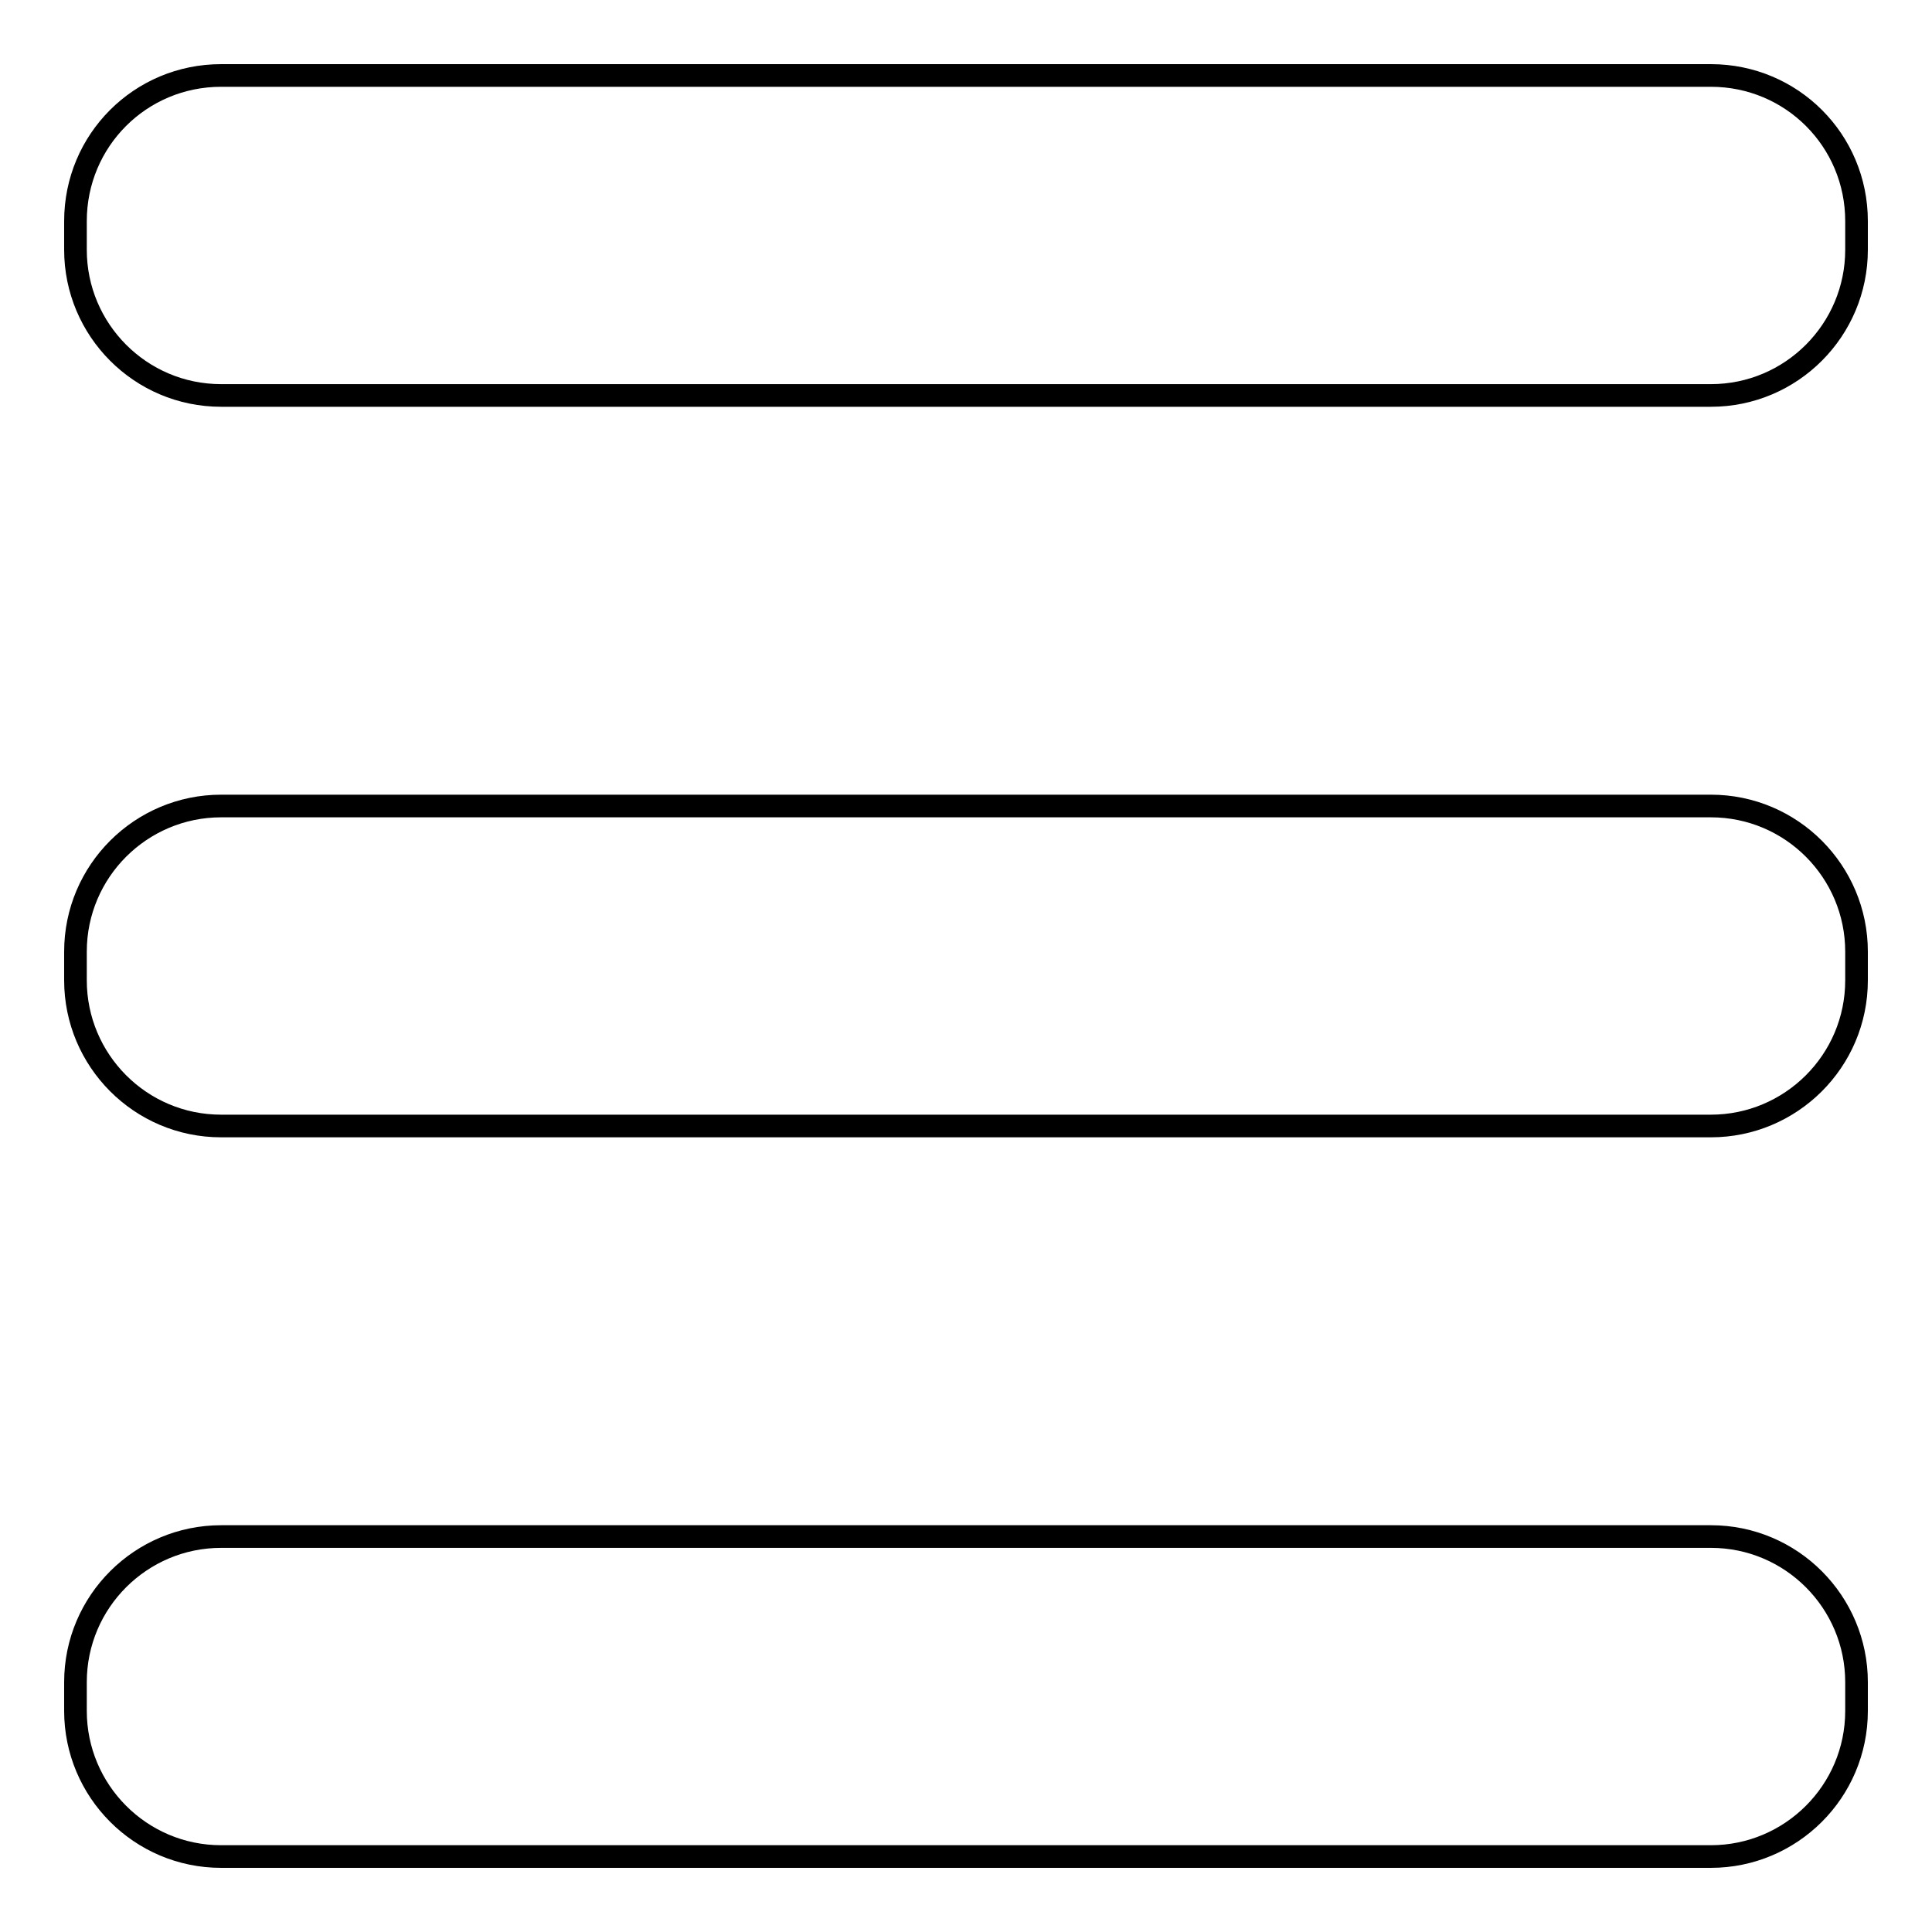
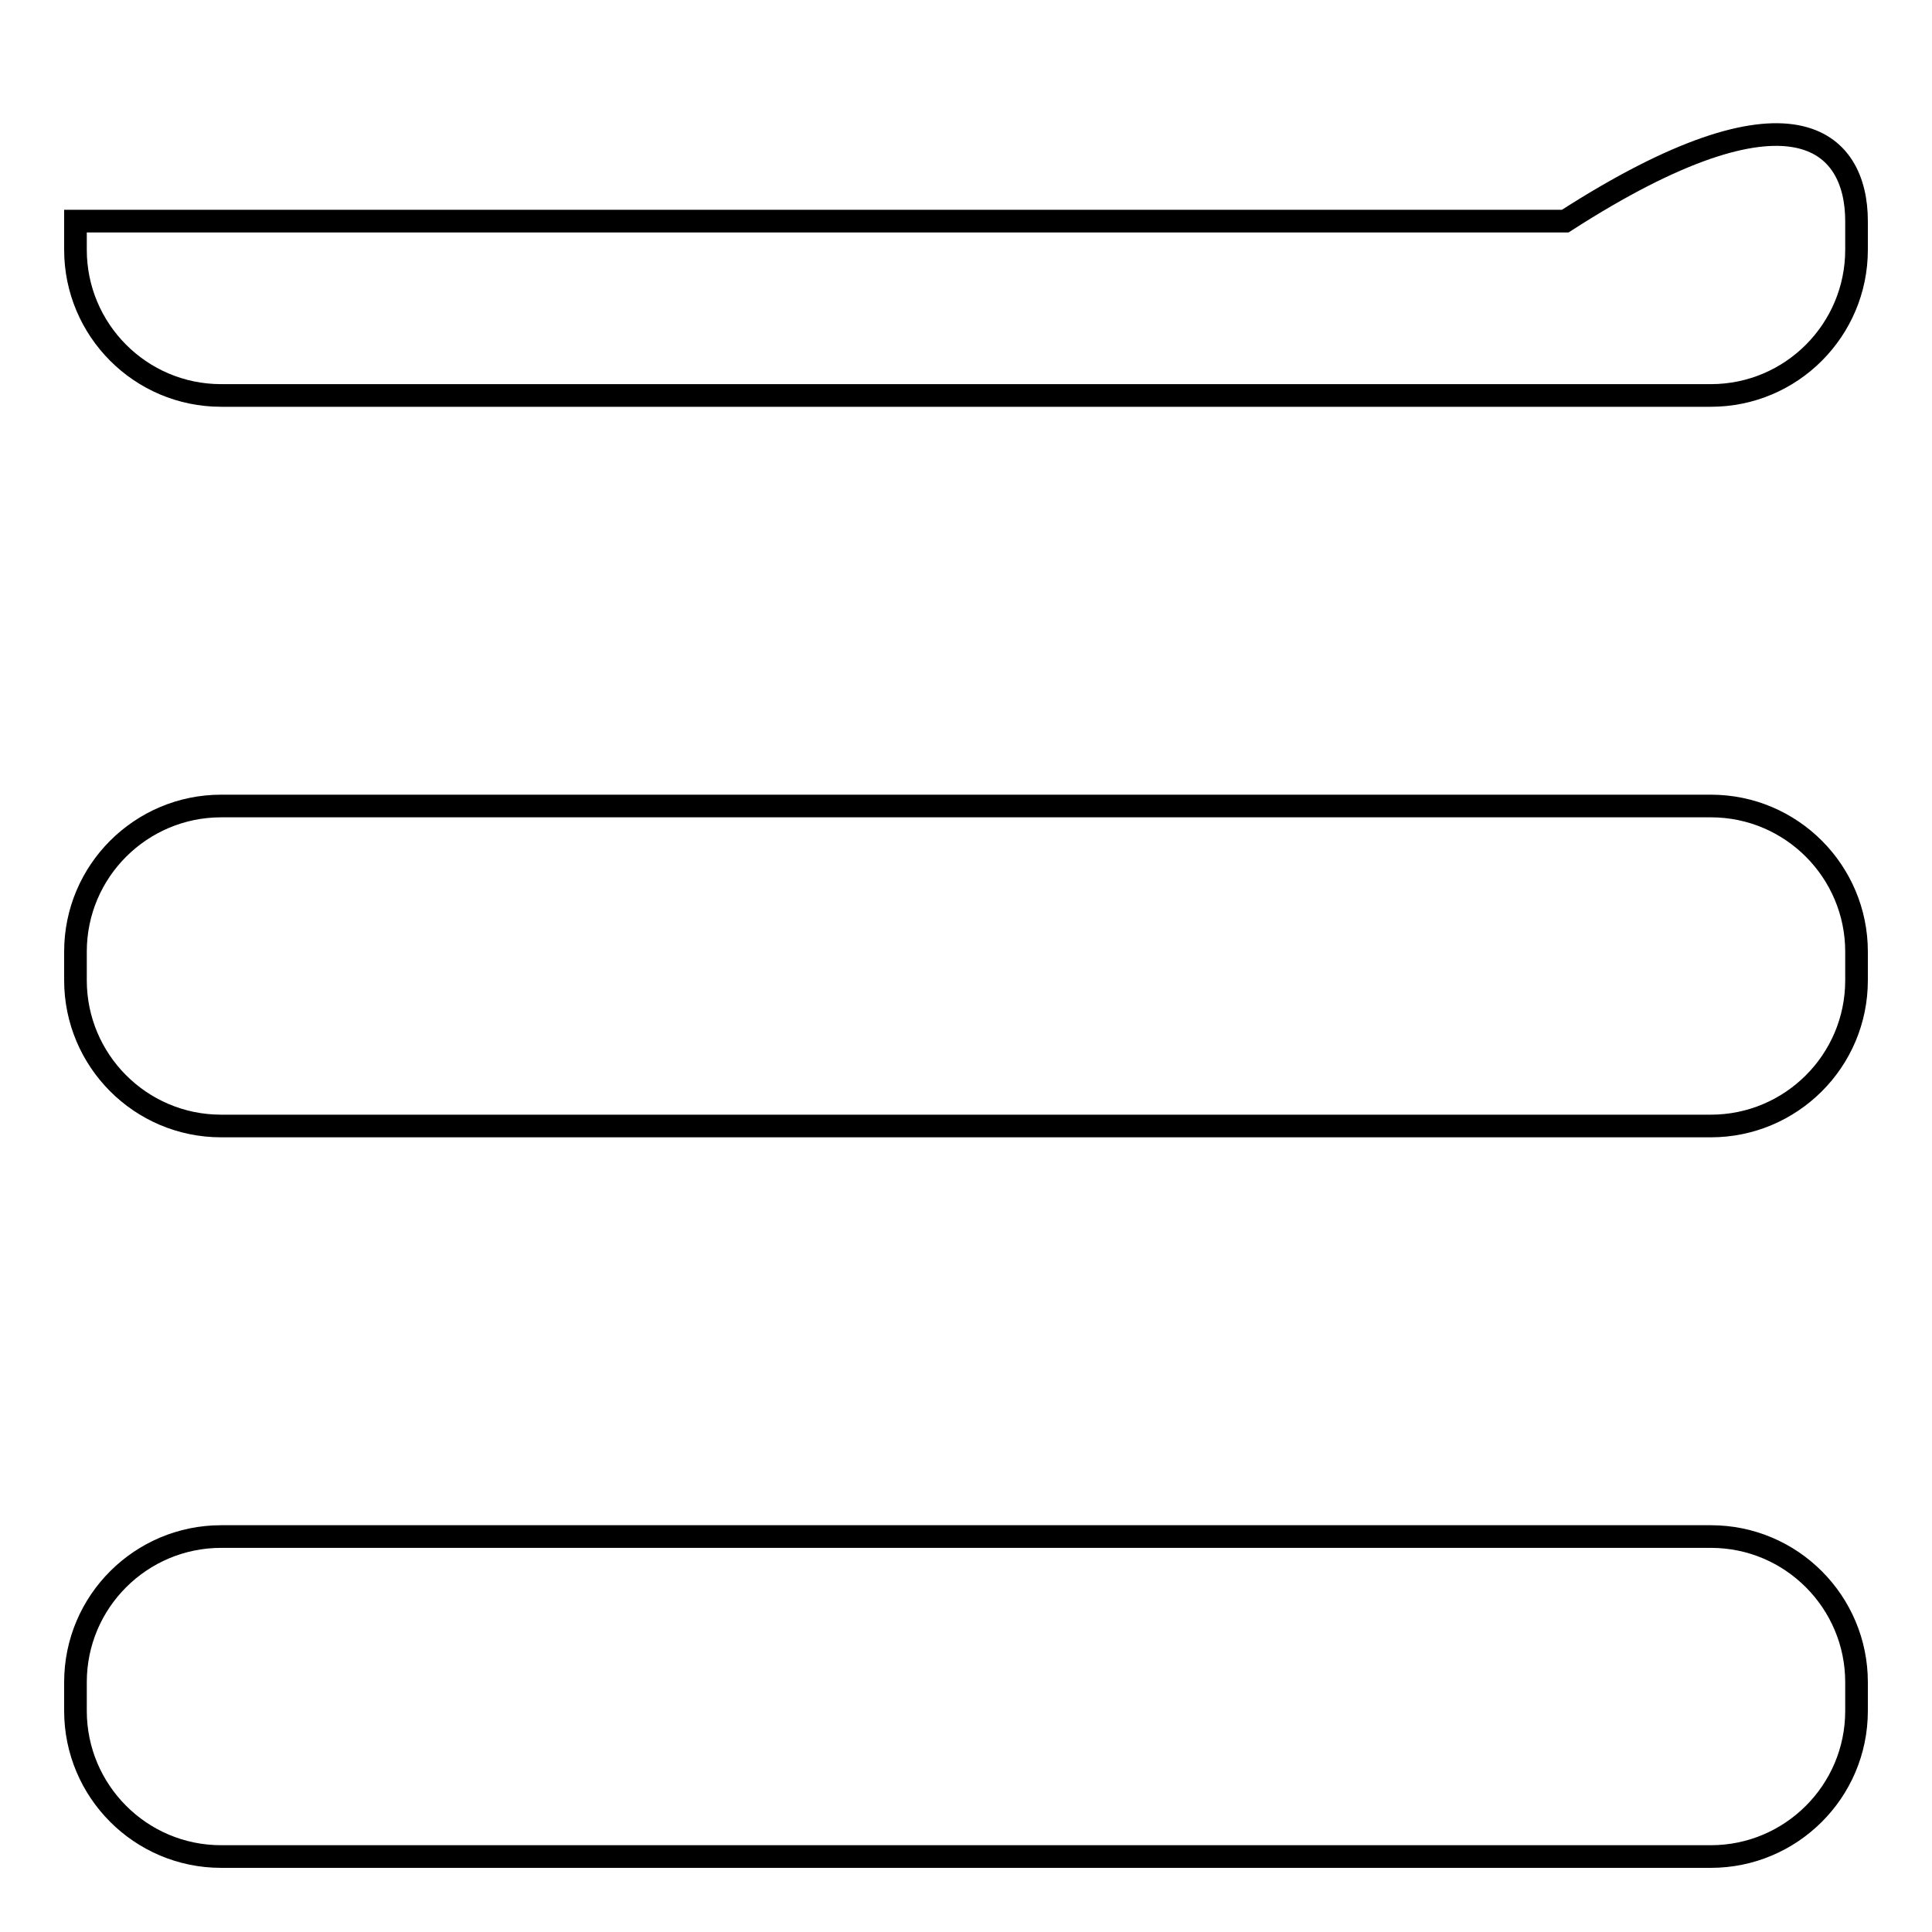
<svg xmlns="http://www.w3.org/2000/svg" version="1.1" x="0px" y="0px" viewBox="0 0 256 256" enable-background="new 0 0 256 256" xml:space="preserve">
  <g>
    <g>
-       <path stroke-width="3" fill-opacity="0" stroke="#000000" d="M246,29.3v3.8c0,10.6-8.6,19.3-19.3,19.3H29.3C18.6,52.4,10,43.7,10,33.1v-3.8C10,18.6,18.6,10,29.3,10h197.4C237.4,10,246,18.6,246,29.3z M226.7,106.8H29.3c-10.6,0-19.3,8.6-19.3,19.3v3.8c0,10.6,8.6,19.3,19.3,19.3h197.4c10.6,0,19.3-8.6,19.3-19.3v-3.8C246,115.5,237.4,106.8,226.7,106.8z M226.7,203.6H29.3c-10.6,0-19.3,8.6-19.3,19.3v3.8c0,10.6,8.6,19.3,19.3,19.3h197.4c10.6,0,19.3-8.6,19.3-19.3v-3.8C246,212.3,237.4,203.6,226.7,203.6z" />
+       <path stroke-width="3" fill-opacity="0" stroke="#000000" d="M246,29.3v3.8c0,10.6-8.6,19.3-19.3,19.3H29.3C18.6,52.4,10,43.7,10,33.1v-3.8h197.4C237.4,10,246,18.6,246,29.3z M226.7,106.8H29.3c-10.6,0-19.3,8.6-19.3,19.3v3.8c0,10.6,8.6,19.3,19.3,19.3h197.4c10.6,0,19.3-8.6,19.3-19.3v-3.8C246,115.5,237.4,106.8,226.7,106.8z M226.7,203.6H29.3c-10.6,0-19.3,8.6-19.3,19.3v3.8c0,10.6,8.6,19.3,19.3,19.3h197.4c10.6,0,19.3-8.6,19.3-19.3v-3.8C246,212.3,237.4,203.6,226.7,203.6z" />
    </g>
  </g>
</svg>